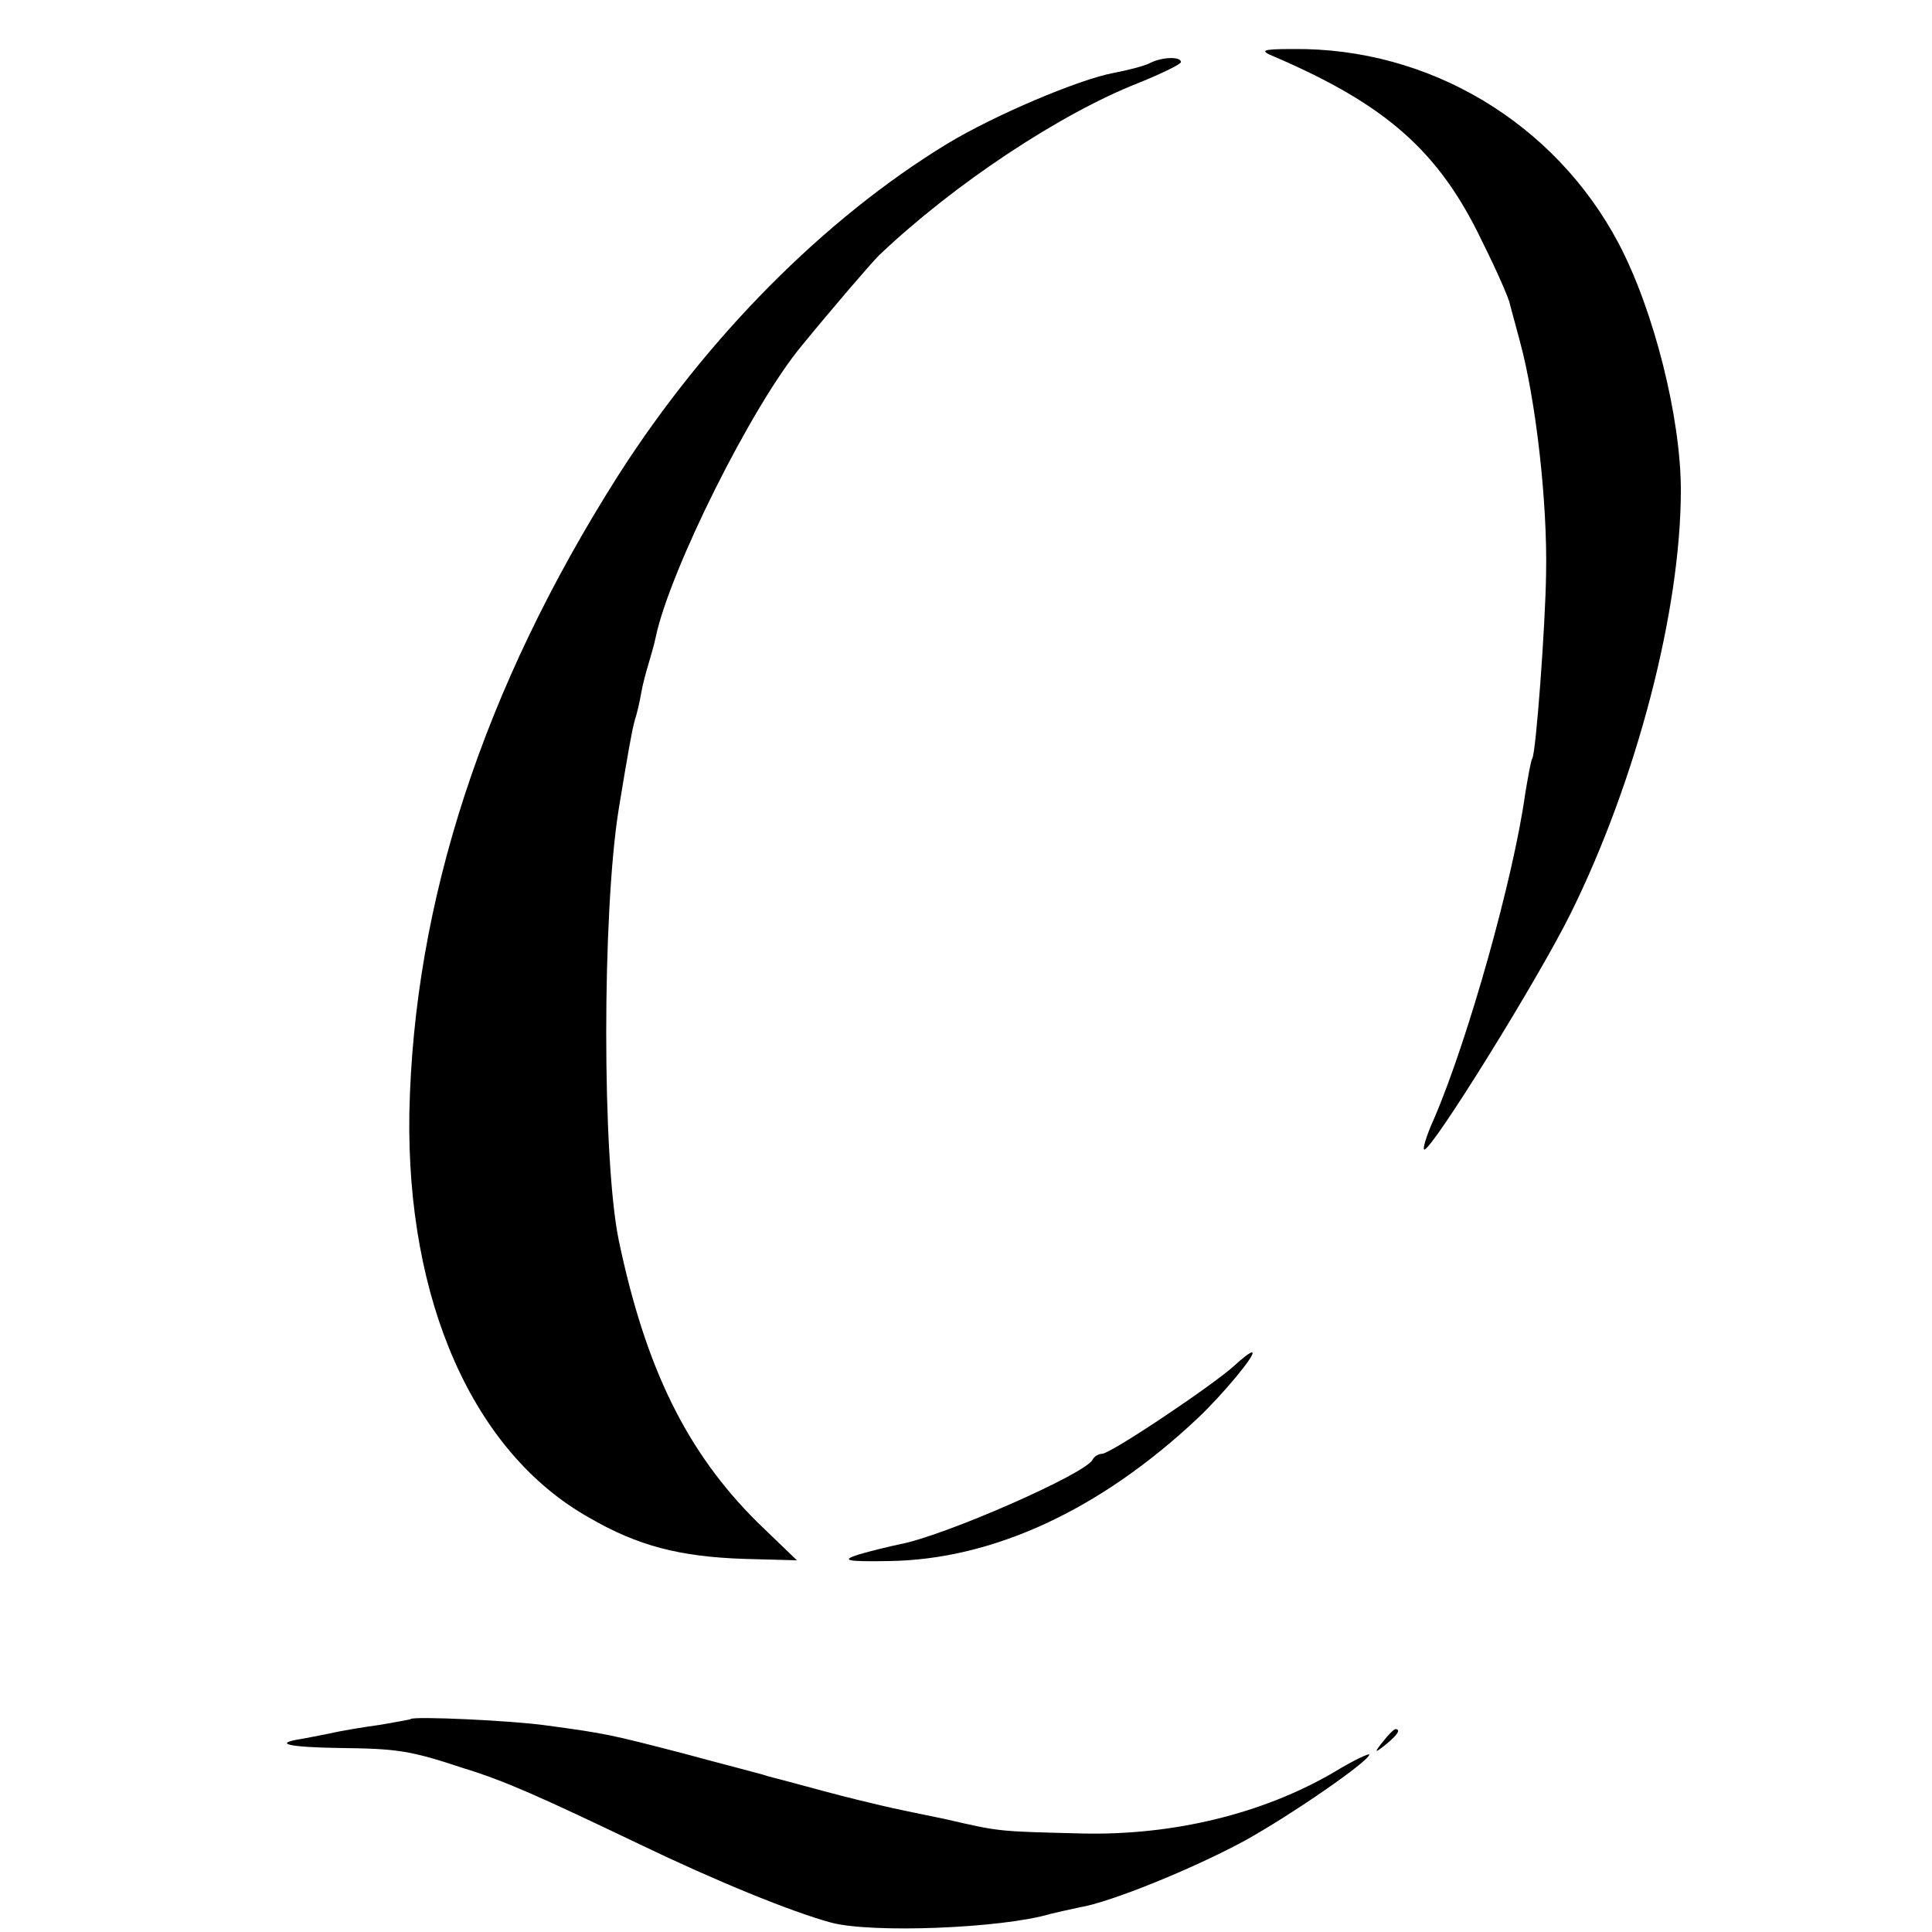
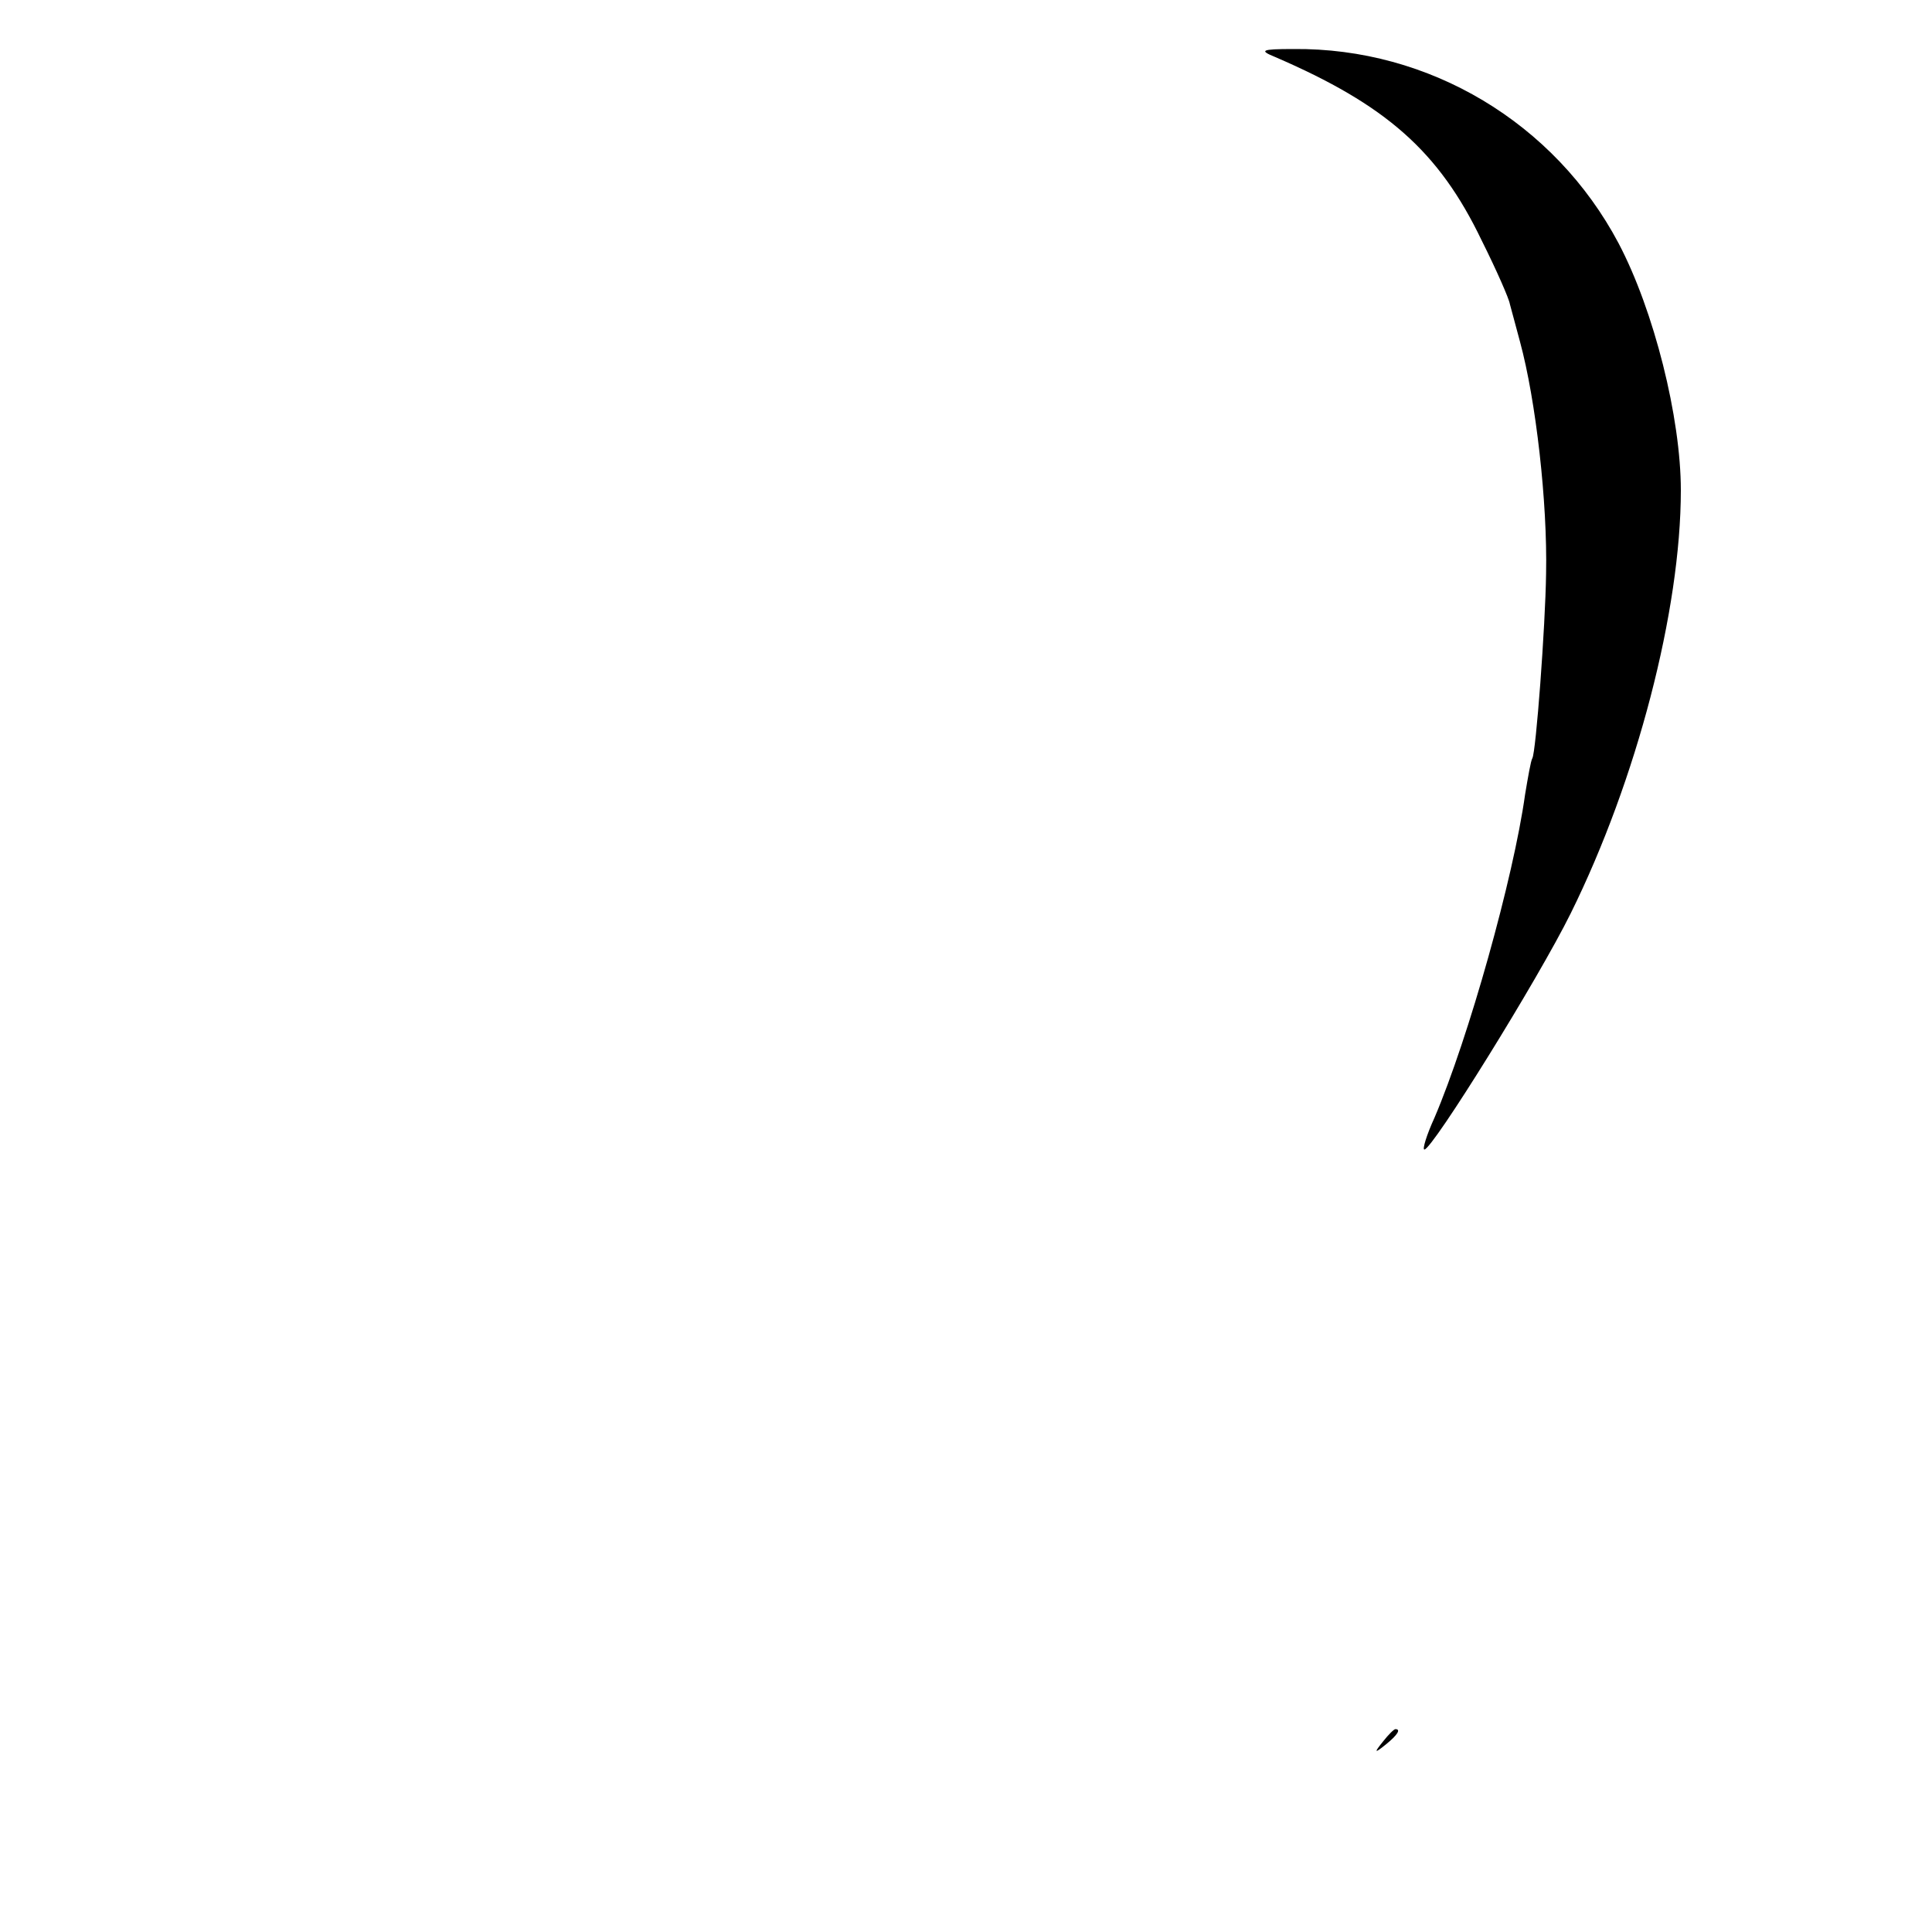
<svg xmlns="http://www.w3.org/2000/svg" version="1.0" width="16pt" height="16pt" viewBox="0 0 16 16" preserveAspectRatio="xMidYMid meet">
  <g transform="translate(0,16) scale(0.006,-0.006)" fill="#000000" stroke="none">
    <path d="M1760 2588 c153 -66 226 -130 285 -253 21 -42 38 -81 39 -88 2 -7 8 -30 14 -52 22 -81 38 -222 36 -320 -1 -73 -14 -247 -19 -255 -2 -3 -6 -26 -10 -50 -16 -115 -78 -336 -125 -446 -11 -24 -17 -44 -14 -44 11 0 157 235 202 326 91 184 152 418 152 584 0 100 -37 248 -86 341 -88 166 -261 270 -449 268 -45 0 -47 -2 -25 -11z" />
-     <path d="M1588 2580 c-7 -4 -30 -10 -51 -14 -48 -9 -164 -58 -230 -98 -169 -103 -332 -267 -454 -458 -186 -293 -282 -588 -288 -880 -4 -259 88 -468 248 -558 67 -39 125 -54 214 -57 l73 -2 -54 52 c-98 97 -155 213 -192 390 -23 112 -23 452 0 595 13 79 18 107 22 122 3 9 7 26 9 38 2 12 7 30 10 40 3 10 8 27 10 37 19 91 132 319 202 403 40 49 95 113 106 124 104 99 251 196 358 238 32 13 59 26 59 29 0 8 -26 7 -42 -1z" />
-     <path d="M1704 782 c-28 -26 -171 -122 -183 -122 -5 0 -11 -4 -13 -8 -8 -19 -206 -106 -267 -117 -14 -3 -39 -9 -56 -14 -25 -8 -17 -10 42 -9 143 2 291 70 426 197 36 34 83 91 75 91 -3 0 -13 -8 -24 -18z" />
-     <path d="M567 294 c-1 -1 -20 -4 -42 -8 -22 -3 -53 -8 -70 -12 -16 -3 -35 -7 -42 -8 -36 -6 -13 -11 55 -12 80 -1 97 -3 172 -28 56 -17 105 -39 243 -105 106 -51 209 -93 264 -108 56 -15 236 -8 303 12 8 2 26 6 40 9 43 7 158 54 228 92 65 36 172 110 172 119 0 2 -22 -8 -48 -24 -99 -58 -223 -88 -349 -85 -116 3 -111 2 -189 20 -34 7 -73 15 -85 18 -13 3 -51 12 -84 21 -33 9 -67 18 -75 20 -8 3 -60 16 -115 31 -104 27 -109 28 -190 39 -49 7 -183 13 -188 9z" />
+     <path d="M567 294 z" />
    <path d="M1909 263 c-13 -16 -12 -17 4 -4 16 13 21 21 13 21 -2 0 -10 -8 -17 -17z" />
  </g>
</svg>